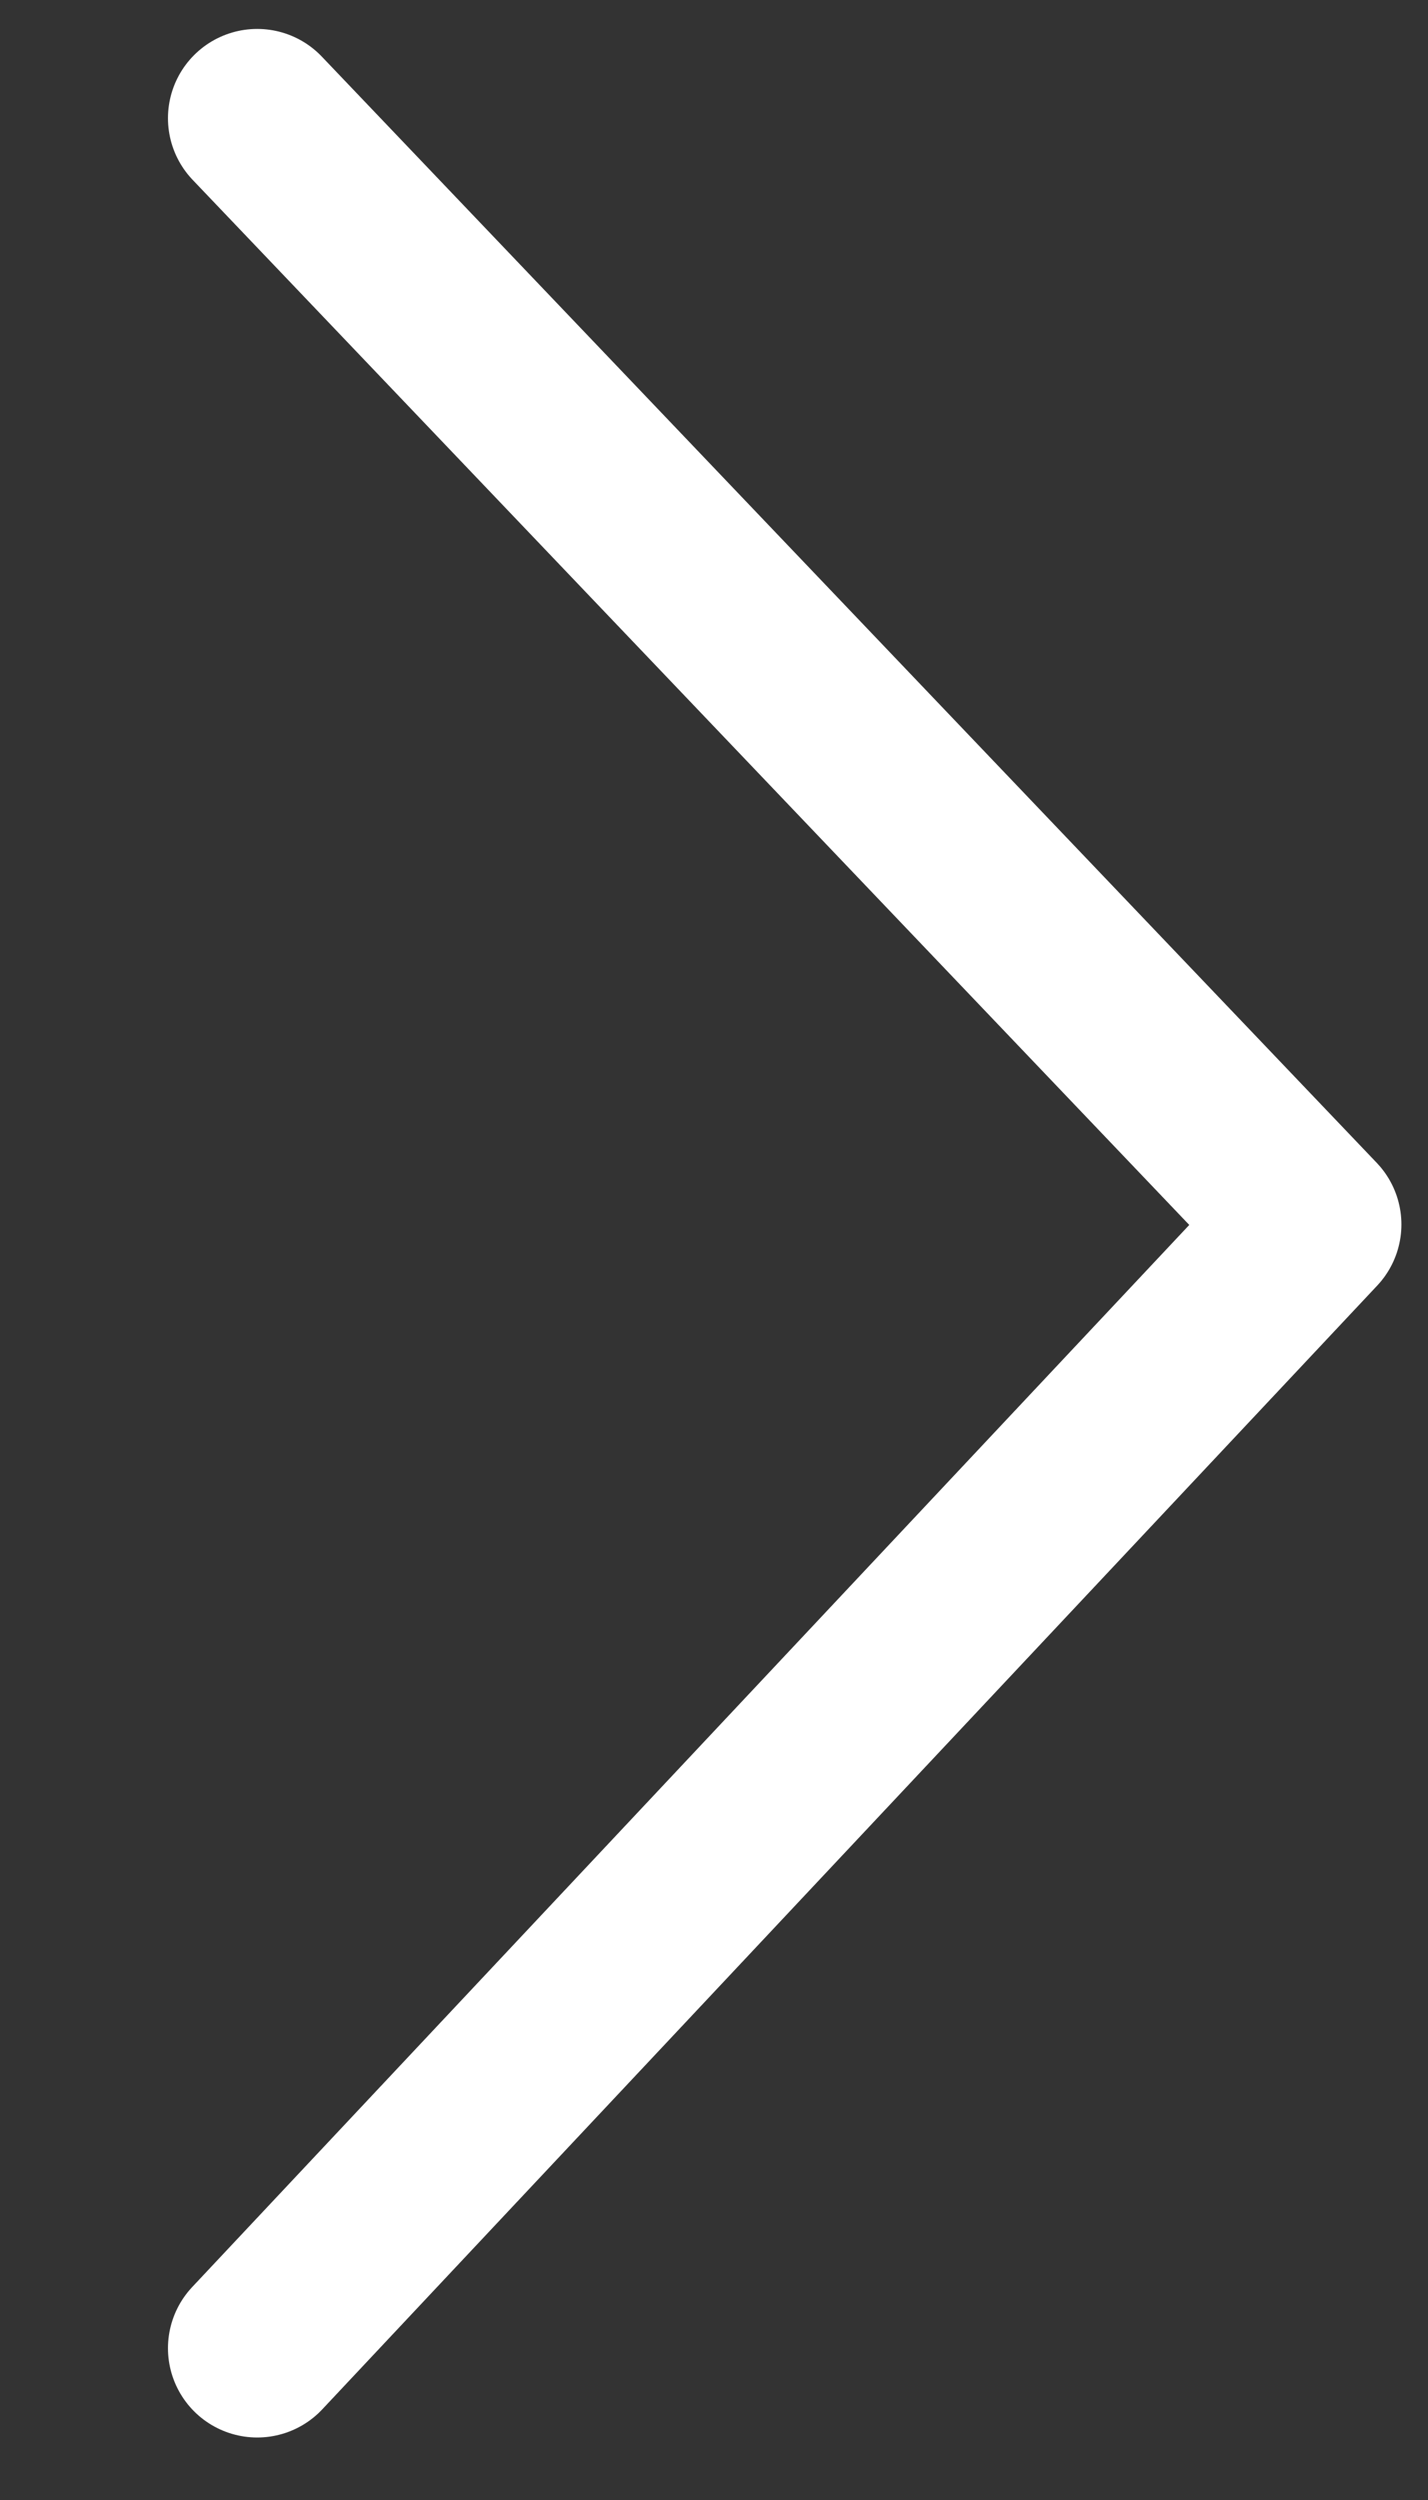
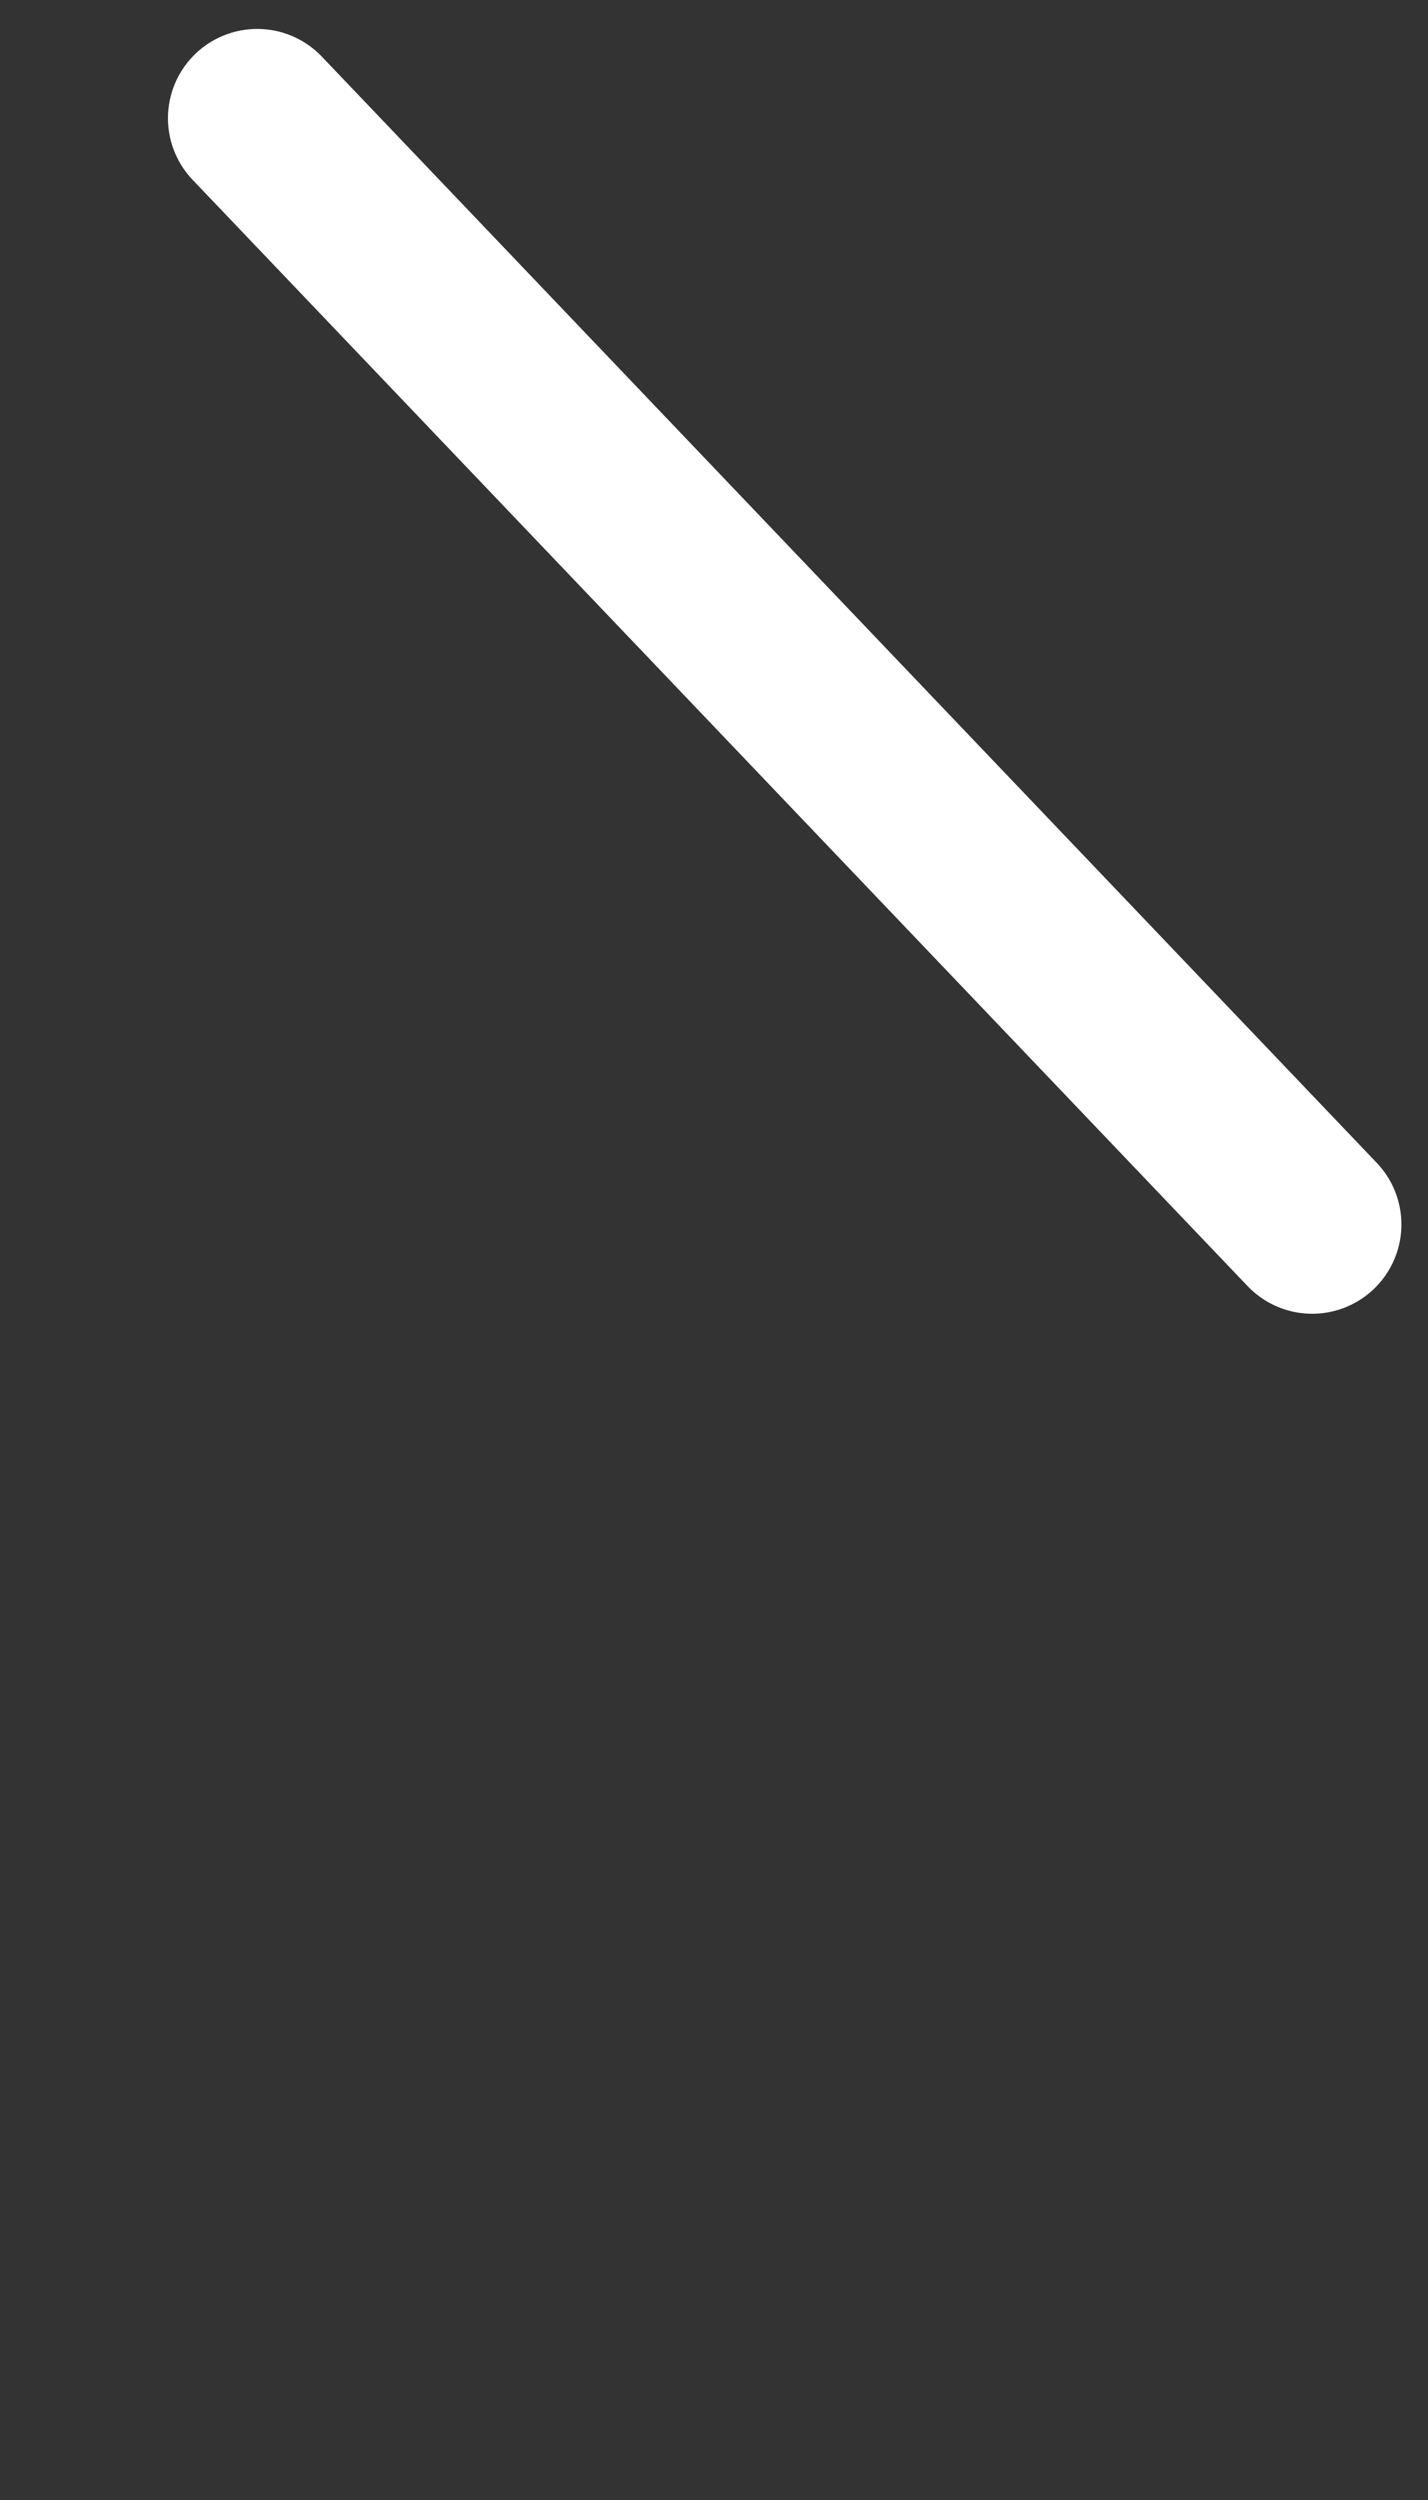
<svg xmlns="http://www.w3.org/2000/svg" width="8" height="14" viewBox="0 0 8 14" fill="none">
  <rect x="0" y="0" width="8" height="14" fill="#333333" stroke="none" />
-   <path d="M1.441 0.662L7.351 6.857L1.441 13.15" stroke="white" stroke-linecap="round" stroke-linejoin="round" />
+   <path d="M1.441 0.662L7.351 6.857" stroke="white" stroke-linecap="round" stroke-linejoin="round" />
</svg>